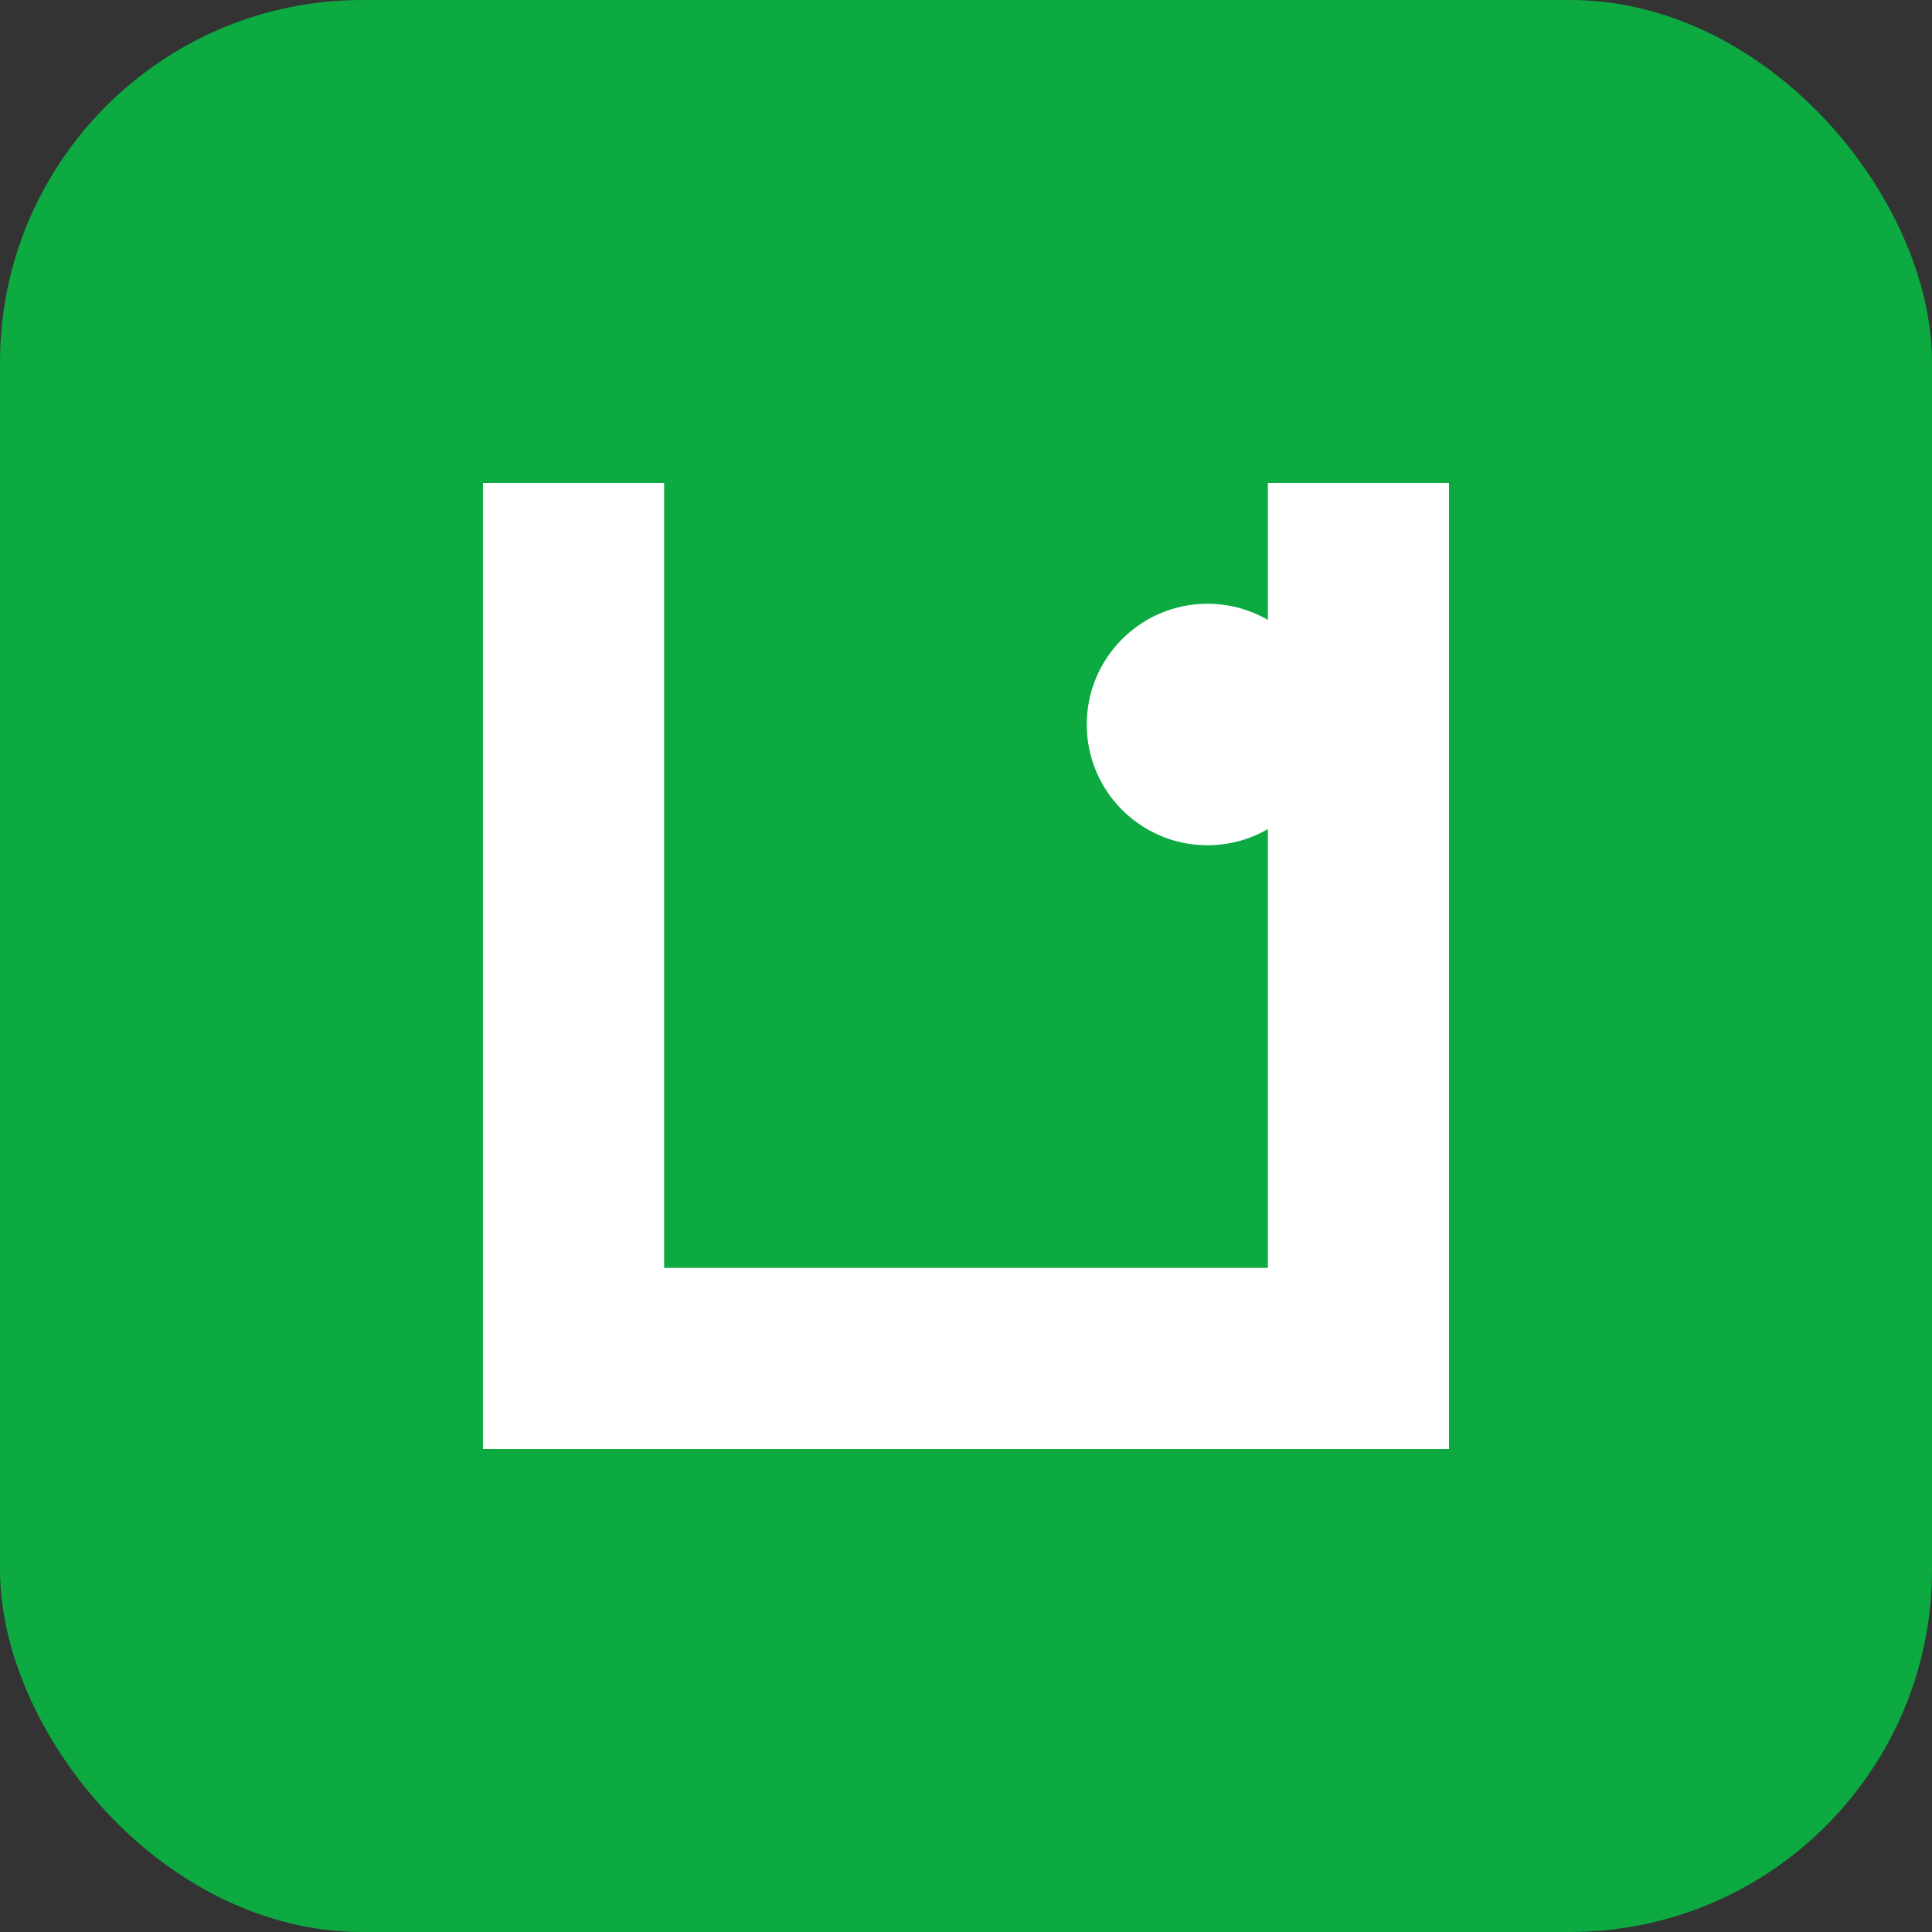
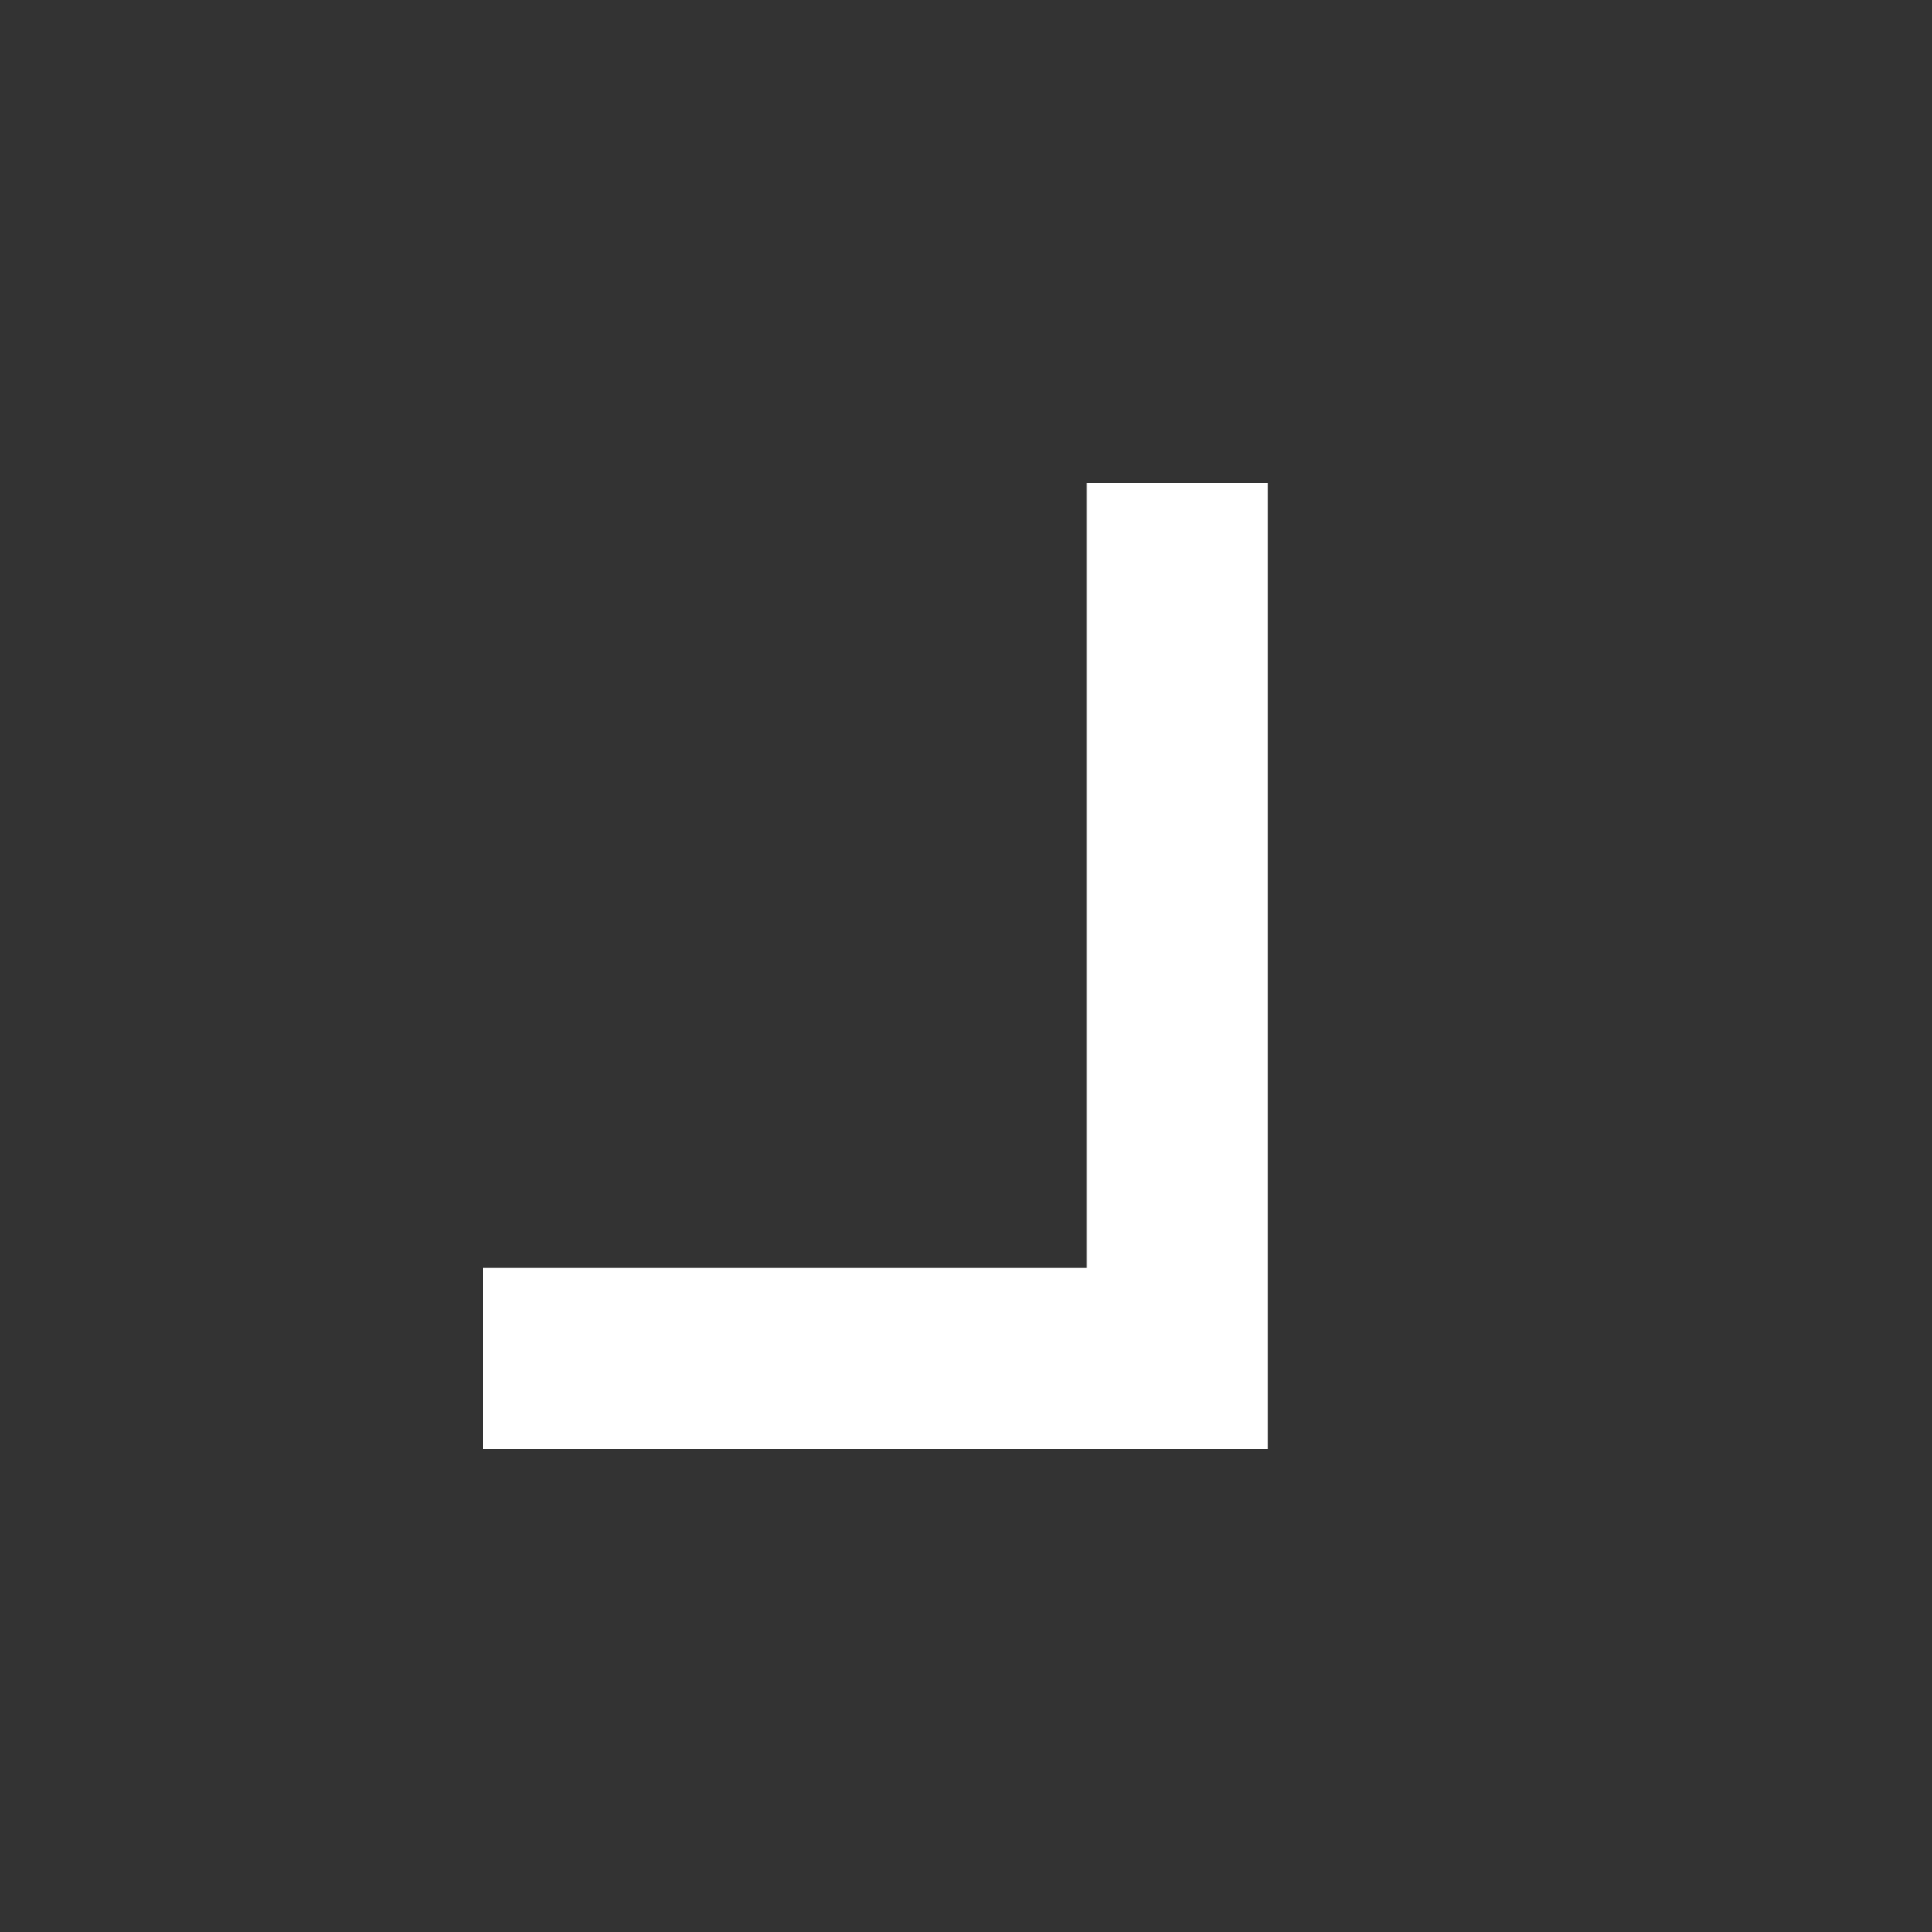
<svg xmlns="http://www.w3.org/2000/svg" width="32" height="32" viewBox="0 0 32 32" fill="none">
  <rect x="0" y="0" width="32" height="32" fill="#333333" stroke="none" />
-   <rect width="32" height="32" rx="6" fill="#0caa41" />
-   <path d="M8 24V8h3v13h10V8h3v16H8z" fill="white" />
-   <circle cx="20" cy="12" r="2" fill="white" />
+   <path d="M8 24V8v13h10V8h3v16H8z" fill="white" />
</svg>